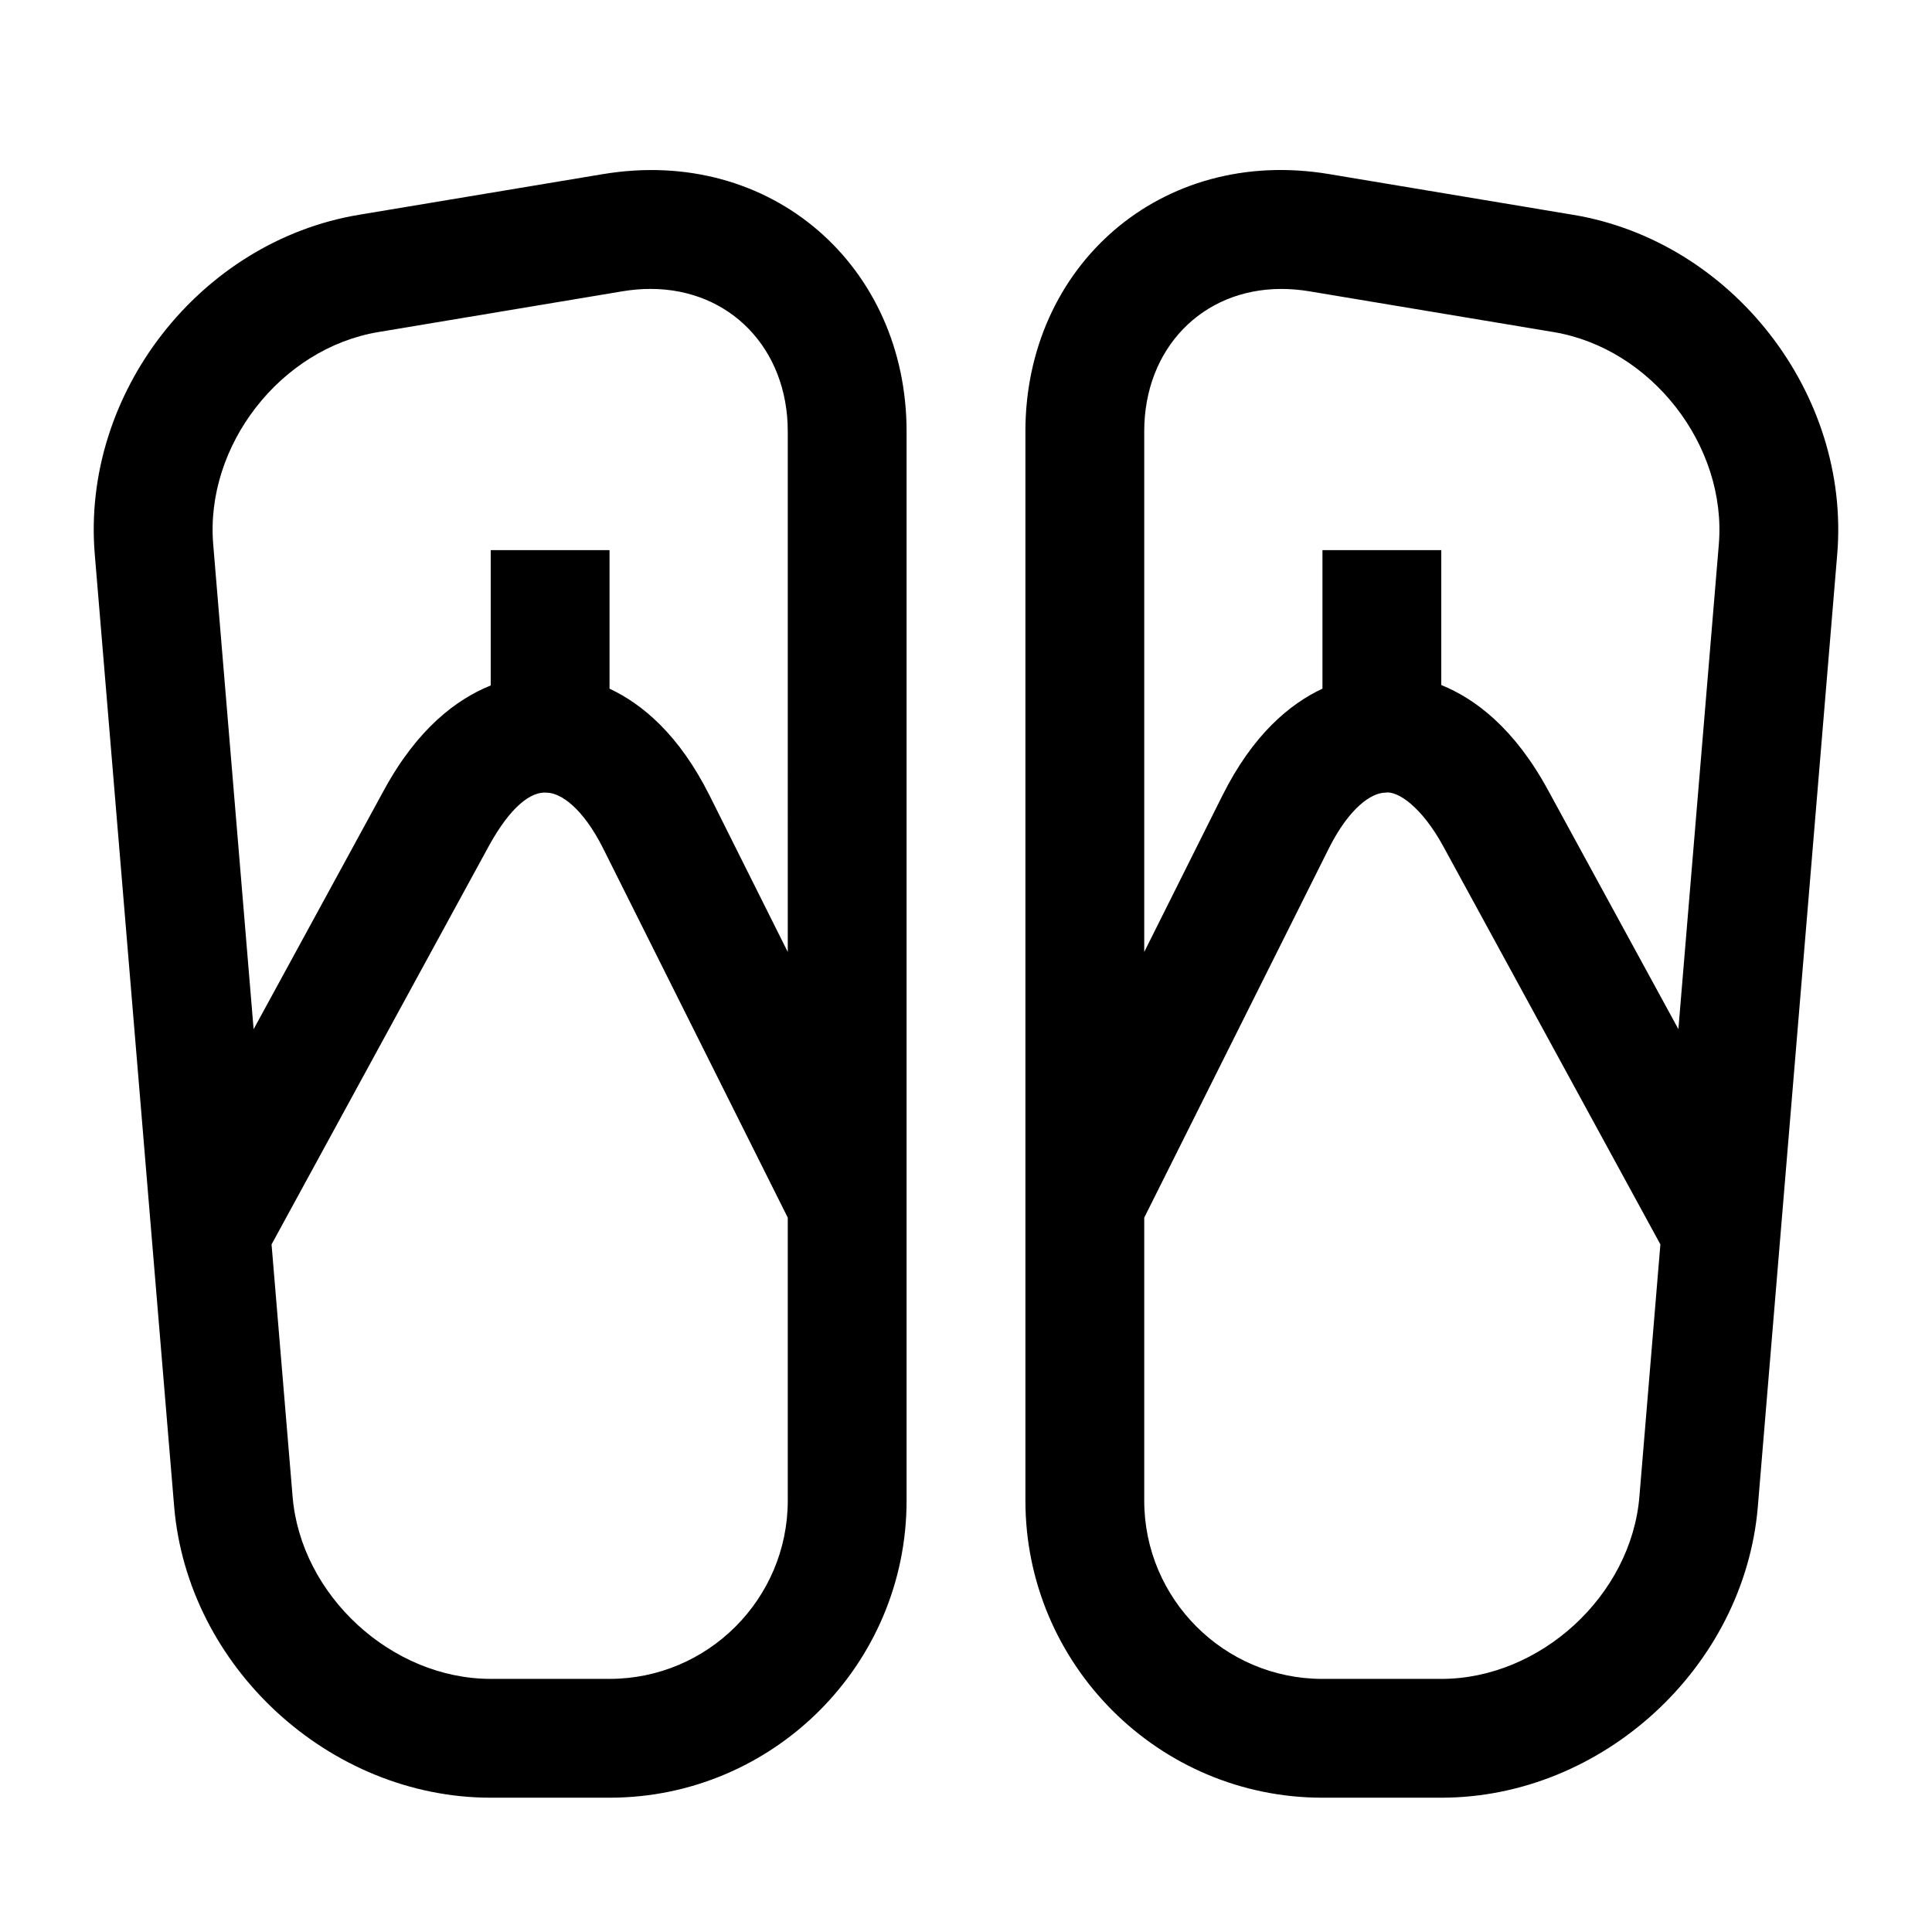
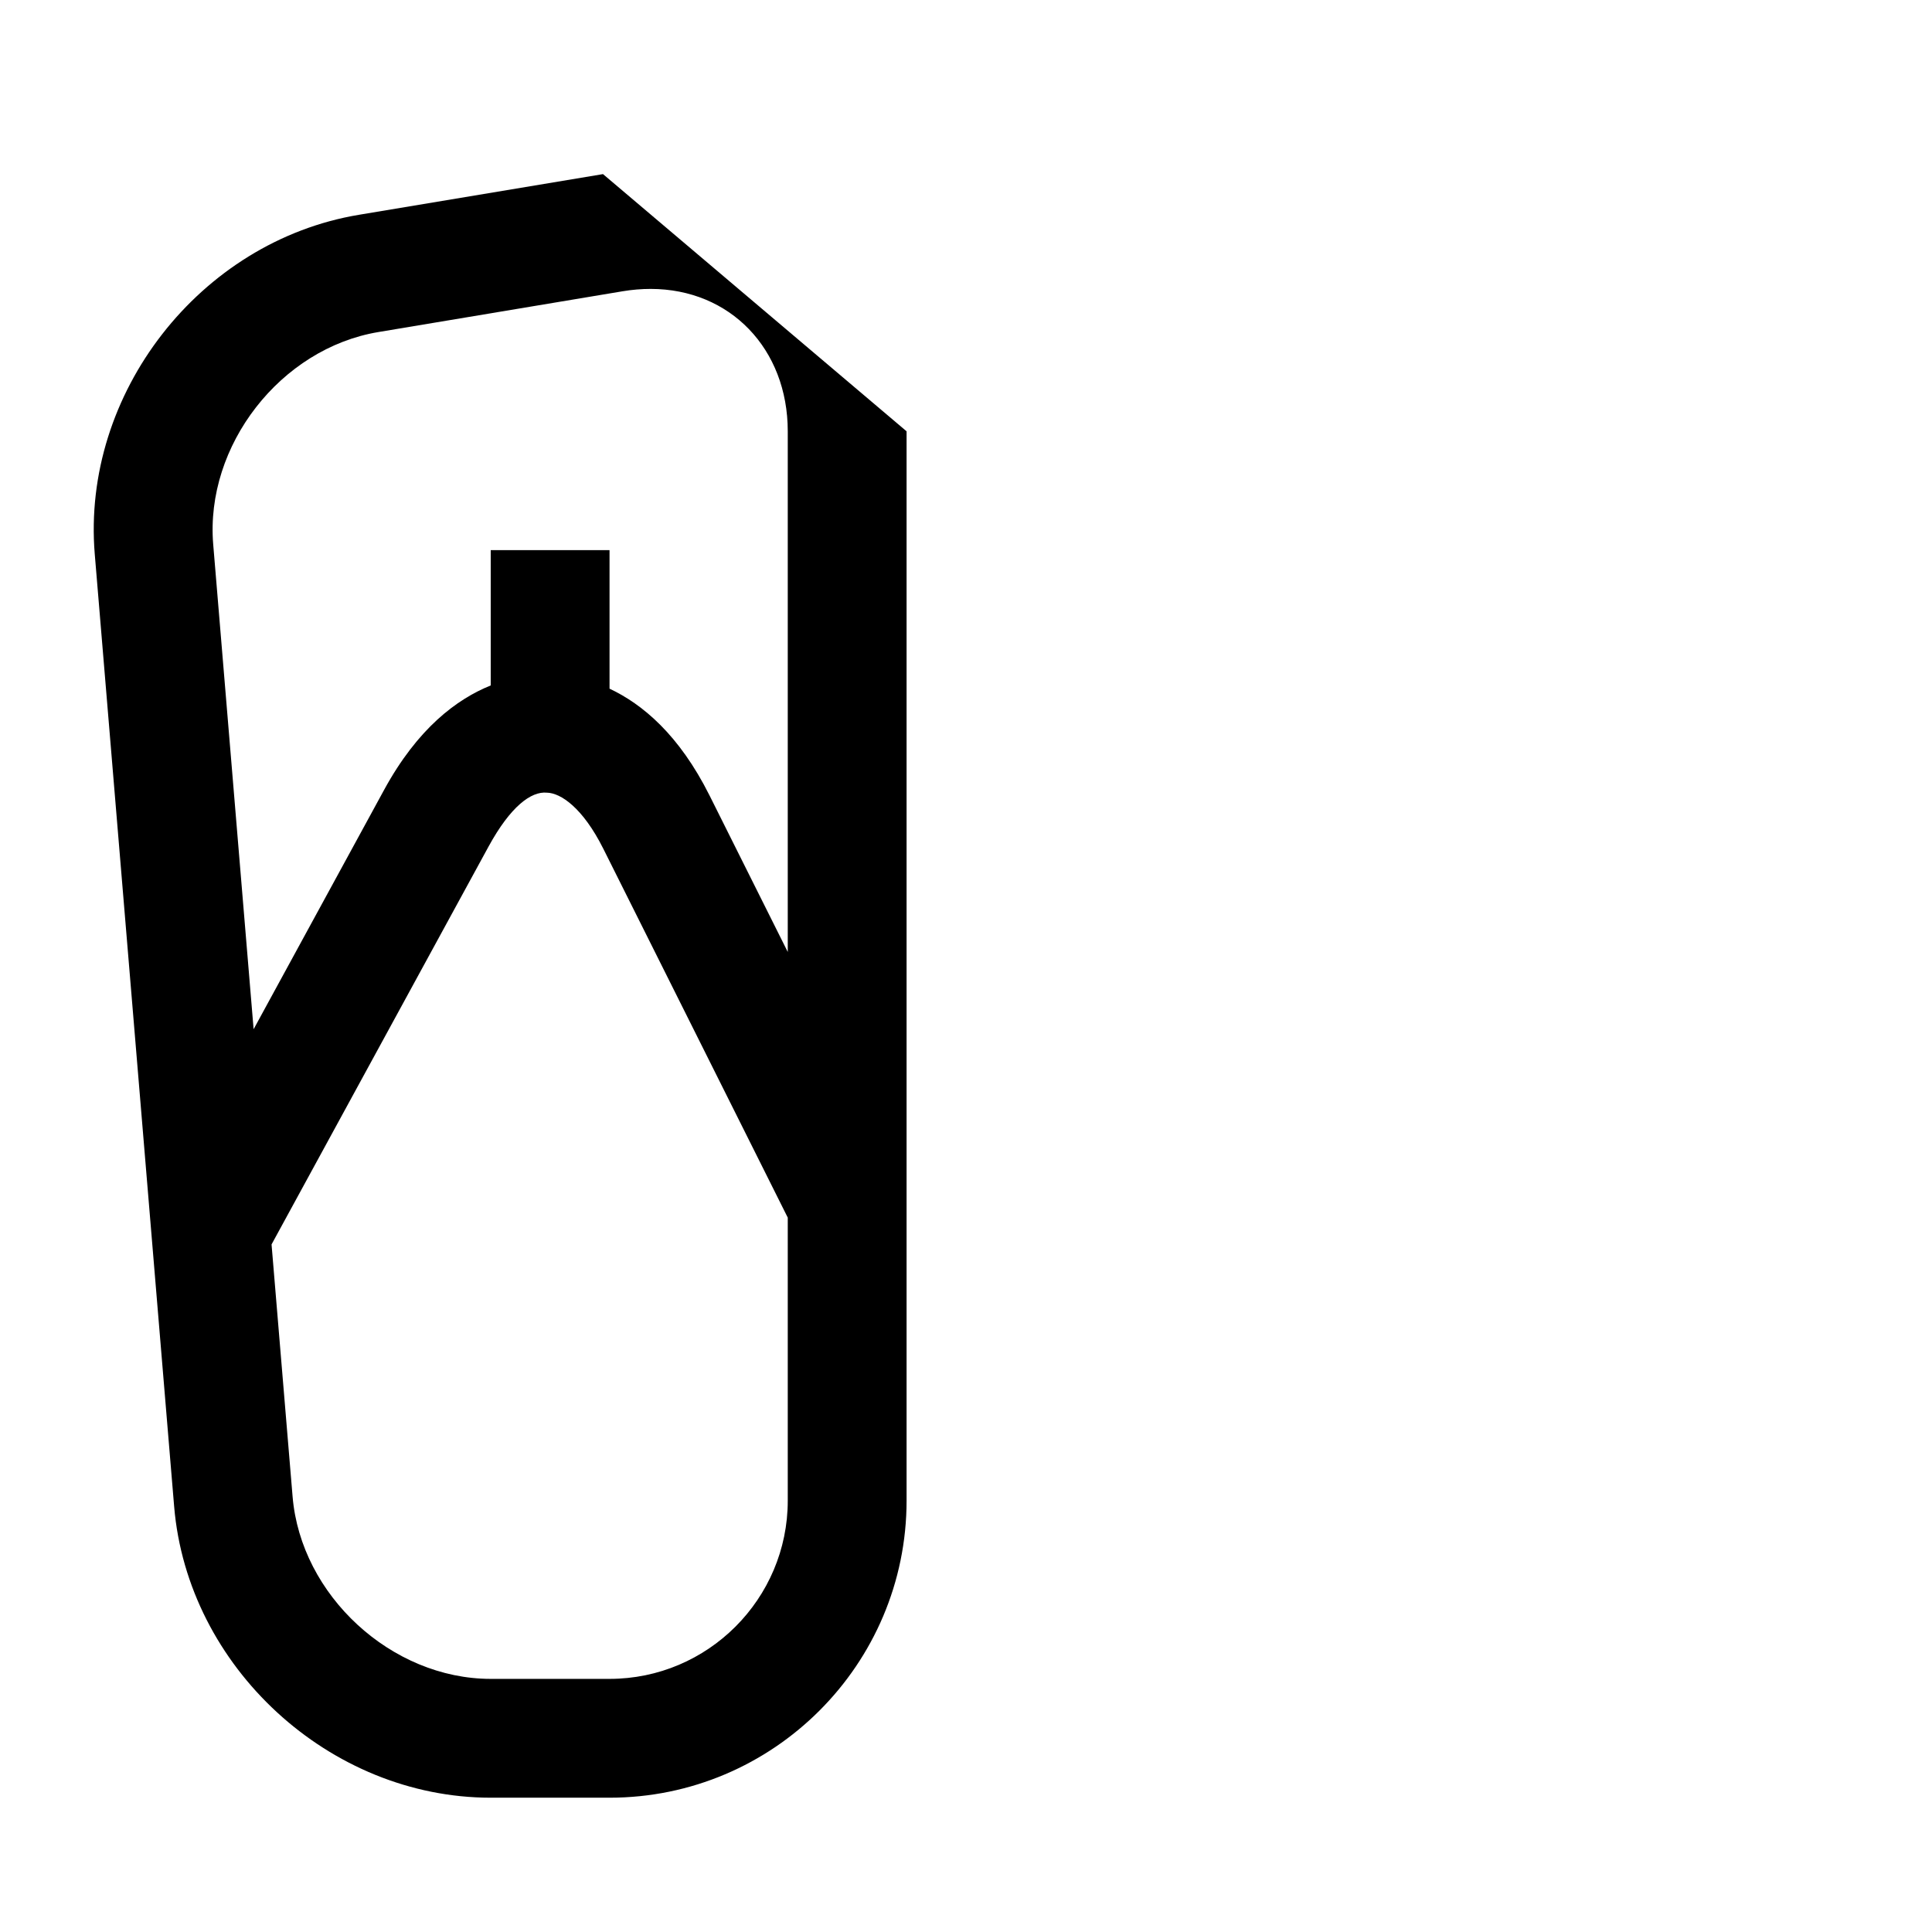
<svg xmlns="http://www.w3.org/2000/svg" fill="#000000" width="800px" height="800px" version="1.1" viewBox="144 144 512 512">
  <g>
-     <path d="m303.8 190.14-64.691 10.785c-42.145 7.023-73.539 47.375-69.996 89.945l21.035 252.33c3.539 42.59 41.184 77.211 83.898 77.211h31.488c43.406 0 78.719-35.312 78.719-78.719v-283.39c0-43.656-35.77-75.602-80.453-68.156zm48.965 351.55c0 26.039-21.191 47.23-47.23 47.23h-31.488c-26.277 0-50.332-22.121-52.508-48.32l-5.574-66.816 57.496-105.42c5.809-10.645 11.289-14.703 15.461-14.297 3.668 0.062 9.523 4 14.957 14.848l48.887 97.773zm0-145.41-20.719-41.453c-8.078-16.137-17.805-24.23-26.512-28.324v-36.715h-31.488v35.863c-9.023 3.641-19.352 11.371-28.23 27.633l-34.605 63.465-10.707-128.47c-2.188-26.195 17.855-51.969 43.785-56.285l64.691-10.801c2.535-0.426 5.023-0.629 7.461-0.629 21.039 0.016 36.324 15.871 36.324 37.738z" />
-     <path d="m560.89 200.93-64.707-10.801c-44.637-7.43-80.438 24.516-80.438 68.172v283.39c0 43.406 35.312 78.719 78.719 78.719h31.488c42.715 0 80.359-34.621 83.898-77.191l21.035-252.33c3.543-42.59-27.848-82.941-69.996-89.965zm17.57 339.68c-2.172 26.199-26.23 48.316-52.508 48.316h-31.488c-26.039 0-47.23-21.191-47.23-47.23v-75.004l48.887-97.785c5.434-10.848 11.289-14.785 14.957-14.848 3.211-0.598 9.652 3.652 15.445 14.297l57.496 105.42zm10.328-123.88-34.605-63.449c-8.863-16.262-19.207-24.086-28.23-27.742v-35.754h-31.488v36.715c-8.707 4.078-18.438 12.188-26.512 28.324l-20.719 41.453v-137.98c0-21.867 15.289-37.723 36.336-37.723 2.426 0 4.93 0.203 7.445 0.629l64.707 10.801c25.914 4.312 45.957 30.086 43.785 56.27z" />
+     <path d="m303.8 190.14-64.691 10.785c-42.145 7.023-73.539 47.375-69.996 89.945l21.035 252.33c3.539 42.59 41.184 77.211 83.898 77.211h31.488c43.406 0 78.719-35.312 78.719-78.719v-283.39zm48.965 351.55c0 26.039-21.191 47.23-47.23 47.23h-31.488c-26.277 0-50.332-22.121-52.508-48.32l-5.574-66.816 57.496-105.42c5.809-10.645 11.289-14.703 15.461-14.297 3.668 0.062 9.523 4 14.957 14.848l48.887 97.773zm0-145.41-20.719-41.453c-8.078-16.137-17.805-24.23-26.512-28.324v-36.715h-31.488v35.863c-9.023 3.641-19.352 11.371-28.23 27.633l-34.605 63.465-10.707-128.47c-2.188-26.195 17.855-51.969 43.785-56.285l64.691-10.801c2.535-0.426 5.023-0.629 7.461-0.629 21.039 0.016 36.324 15.871 36.324 37.738z" />
  </g>
</svg>